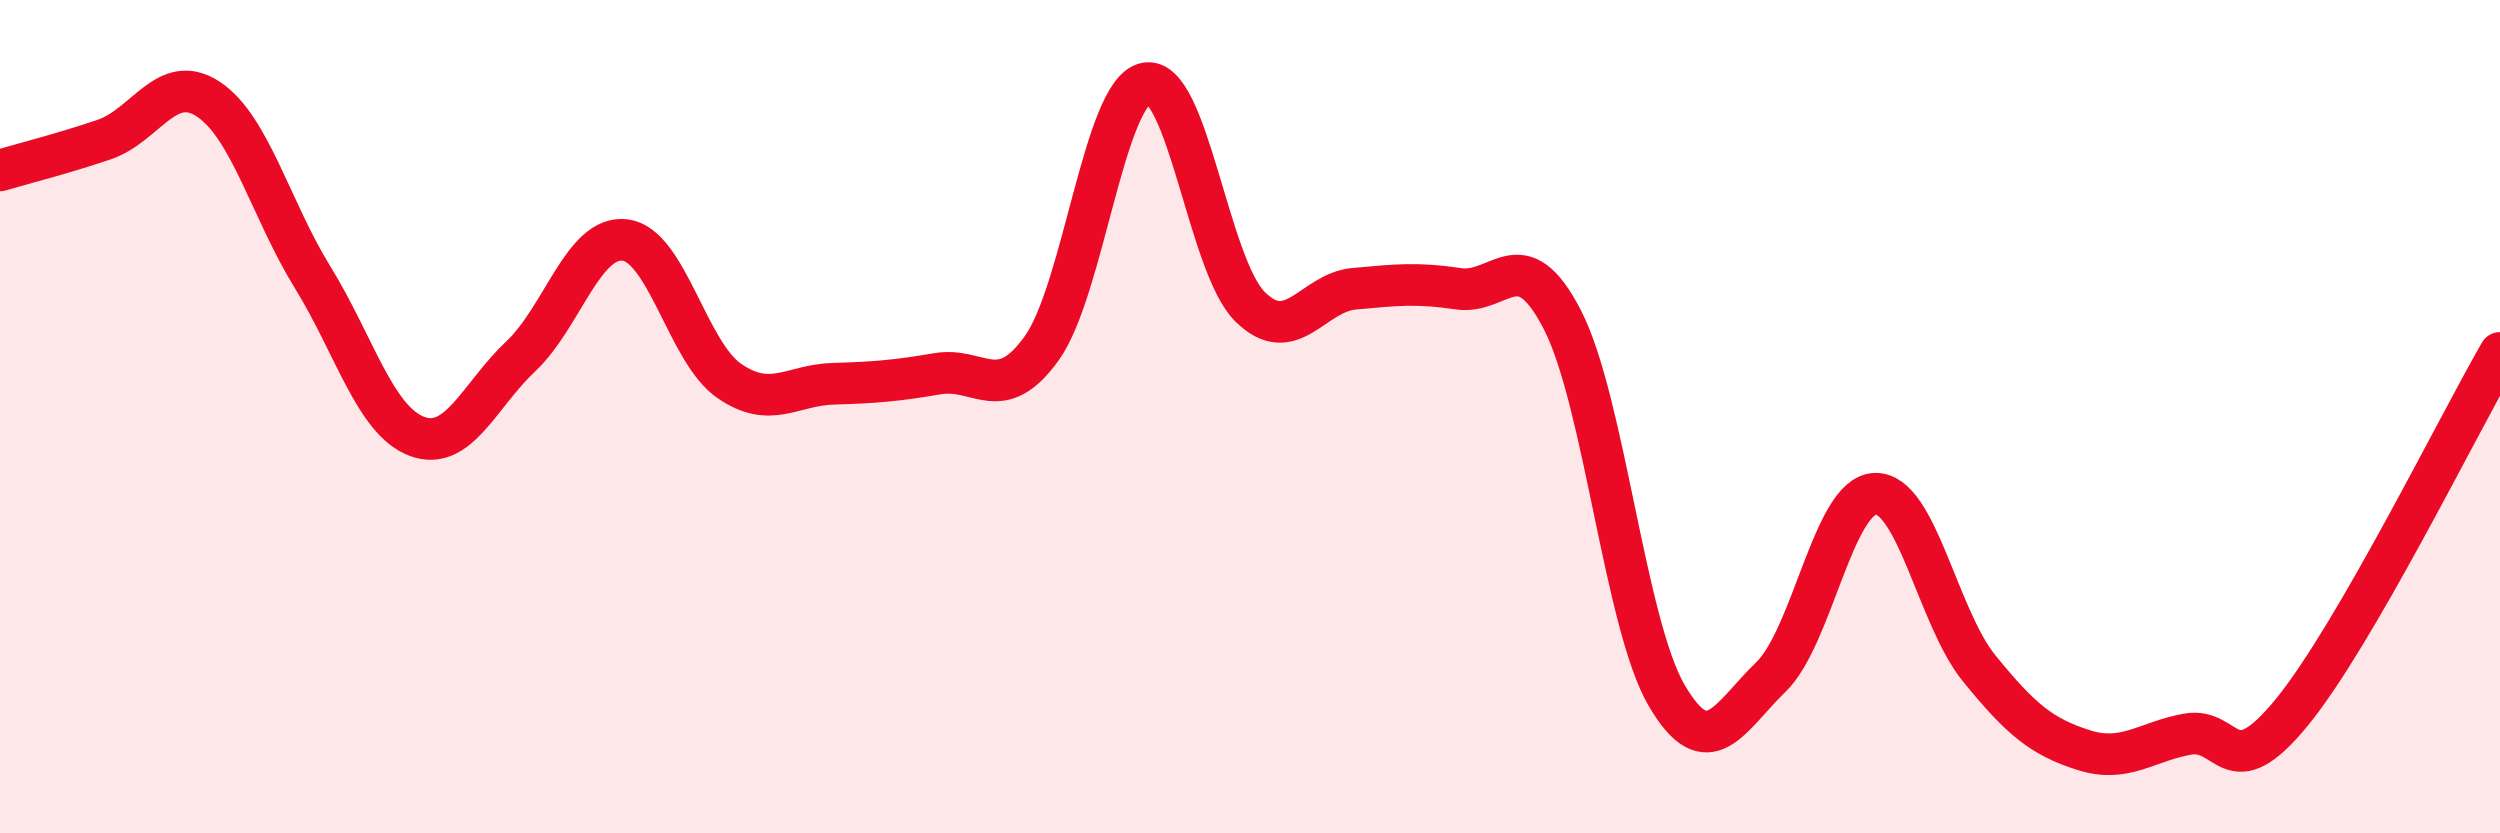
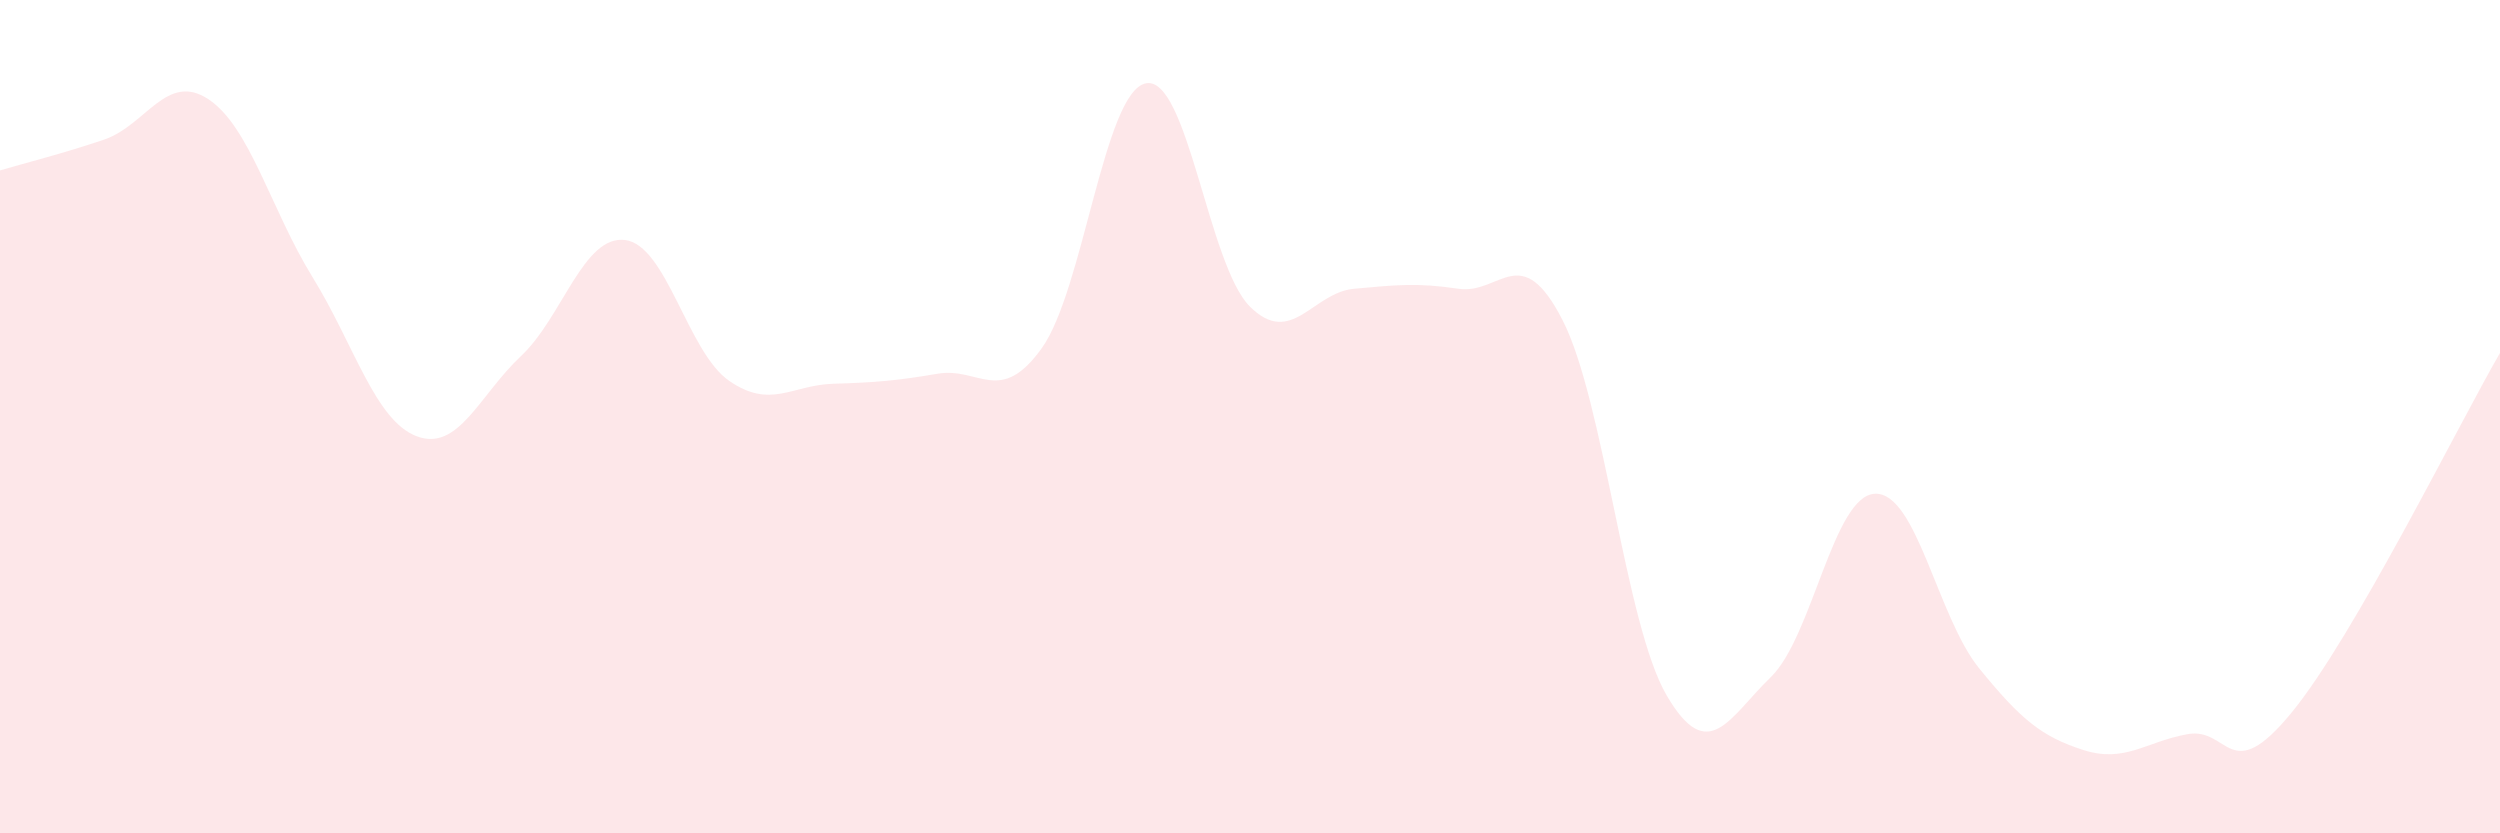
<svg xmlns="http://www.w3.org/2000/svg" width="60" height="20" viewBox="0 0 60 20">
  <path d="M 0,4.09 C 0.5,3.94 1.5,3.69 2.5,3.35 C 3.5,3.01 4,1.72 5,2.38 C 6,3.04 6.5,5.03 7.5,6.65 C 8.5,8.27 9,10.09 10,10.47 C 11,10.85 11.5,9.49 12.5,8.55 C 13.5,7.61 14,5.64 15,5.76 C 16,5.88 16.5,8.45 17.5,9.14 C 18.5,9.83 19,9.24 20,9.21 C 21,9.18 21.5,9.14 22.5,8.97 C 23.5,8.8 24,9.75 25,8.36 C 26,6.97 26.5,2.2 27.5,2 C 28.5,1.8 29,6.37 30,7.36 C 31,8.35 31.5,7.02 32.5,6.93 C 33.5,6.84 34,6.78 35,6.93 C 36,7.08 36.5,5.73 37.5,7.68 C 38.5,9.63 39,14.98 40,16.69 C 41,18.4 41.5,17.22 42.5,16.25 C 43.5,15.28 44,11.89 45,11.85 C 46,11.81 46.5,14.81 47.5,16.04 C 48.5,17.27 49,17.68 50,18 C 51,18.32 51.5,17.8 52.5,17.62 C 53.5,17.44 53.5,18.93 55,17.1 C 56.5,15.27 59,10.2 60,8.47L60 20L0 20Z" fill="#EB0A25" opacity="0.1" stroke-linecap="round" stroke-linejoin="round" />
-   <path d="M 0,4.09 C 0.5,3.94 1.5,3.69 2.5,3.35 C 3.5,3.01 4,1.72 5,2.38 C 6,3.04 6.5,5.03 7.5,6.65 C 8.5,8.27 9,10.09 10,10.47 C 11,10.85 11.5,9.49 12.5,8.55 C 13.5,7.61 14,5.64 15,5.76 C 16,5.88 16.5,8.45 17.5,9.14 C 18.5,9.83 19,9.24 20,9.21 C 21,9.18 21.5,9.14 22.5,8.97 C 23.5,8.8 24,9.75 25,8.36 C 26,6.97 26.5,2.2 27.5,2 C 28.5,1.8 29,6.37 30,7.36 C 31,8.35 31.5,7.02 32.5,6.93 C 33.5,6.84 34,6.78 35,6.93 C 36,7.08 36.5,5.73 37.5,7.68 C 38.5,9.63 39,14.98 40,16.69 C 41,18.4 41.5,17.22 42.5,16.25 C 43.5,15.28 44,11.89 45,11.85 C 46,11.81 46.5,14.81 47.5,16.04 C 48.5,17.27 49,17.68 50,18 C 51,18.32 51.5,17.8 52.5,17.62 C 53.5,17.44 53.5,18.93 55,17.1 C 56.5,15.27 59,10.2 60,8.47" stroke="#EB0A25" stroke-width="1" fill="none" stroke-linecap="round" stroke-linejoin="round" />
</svg>